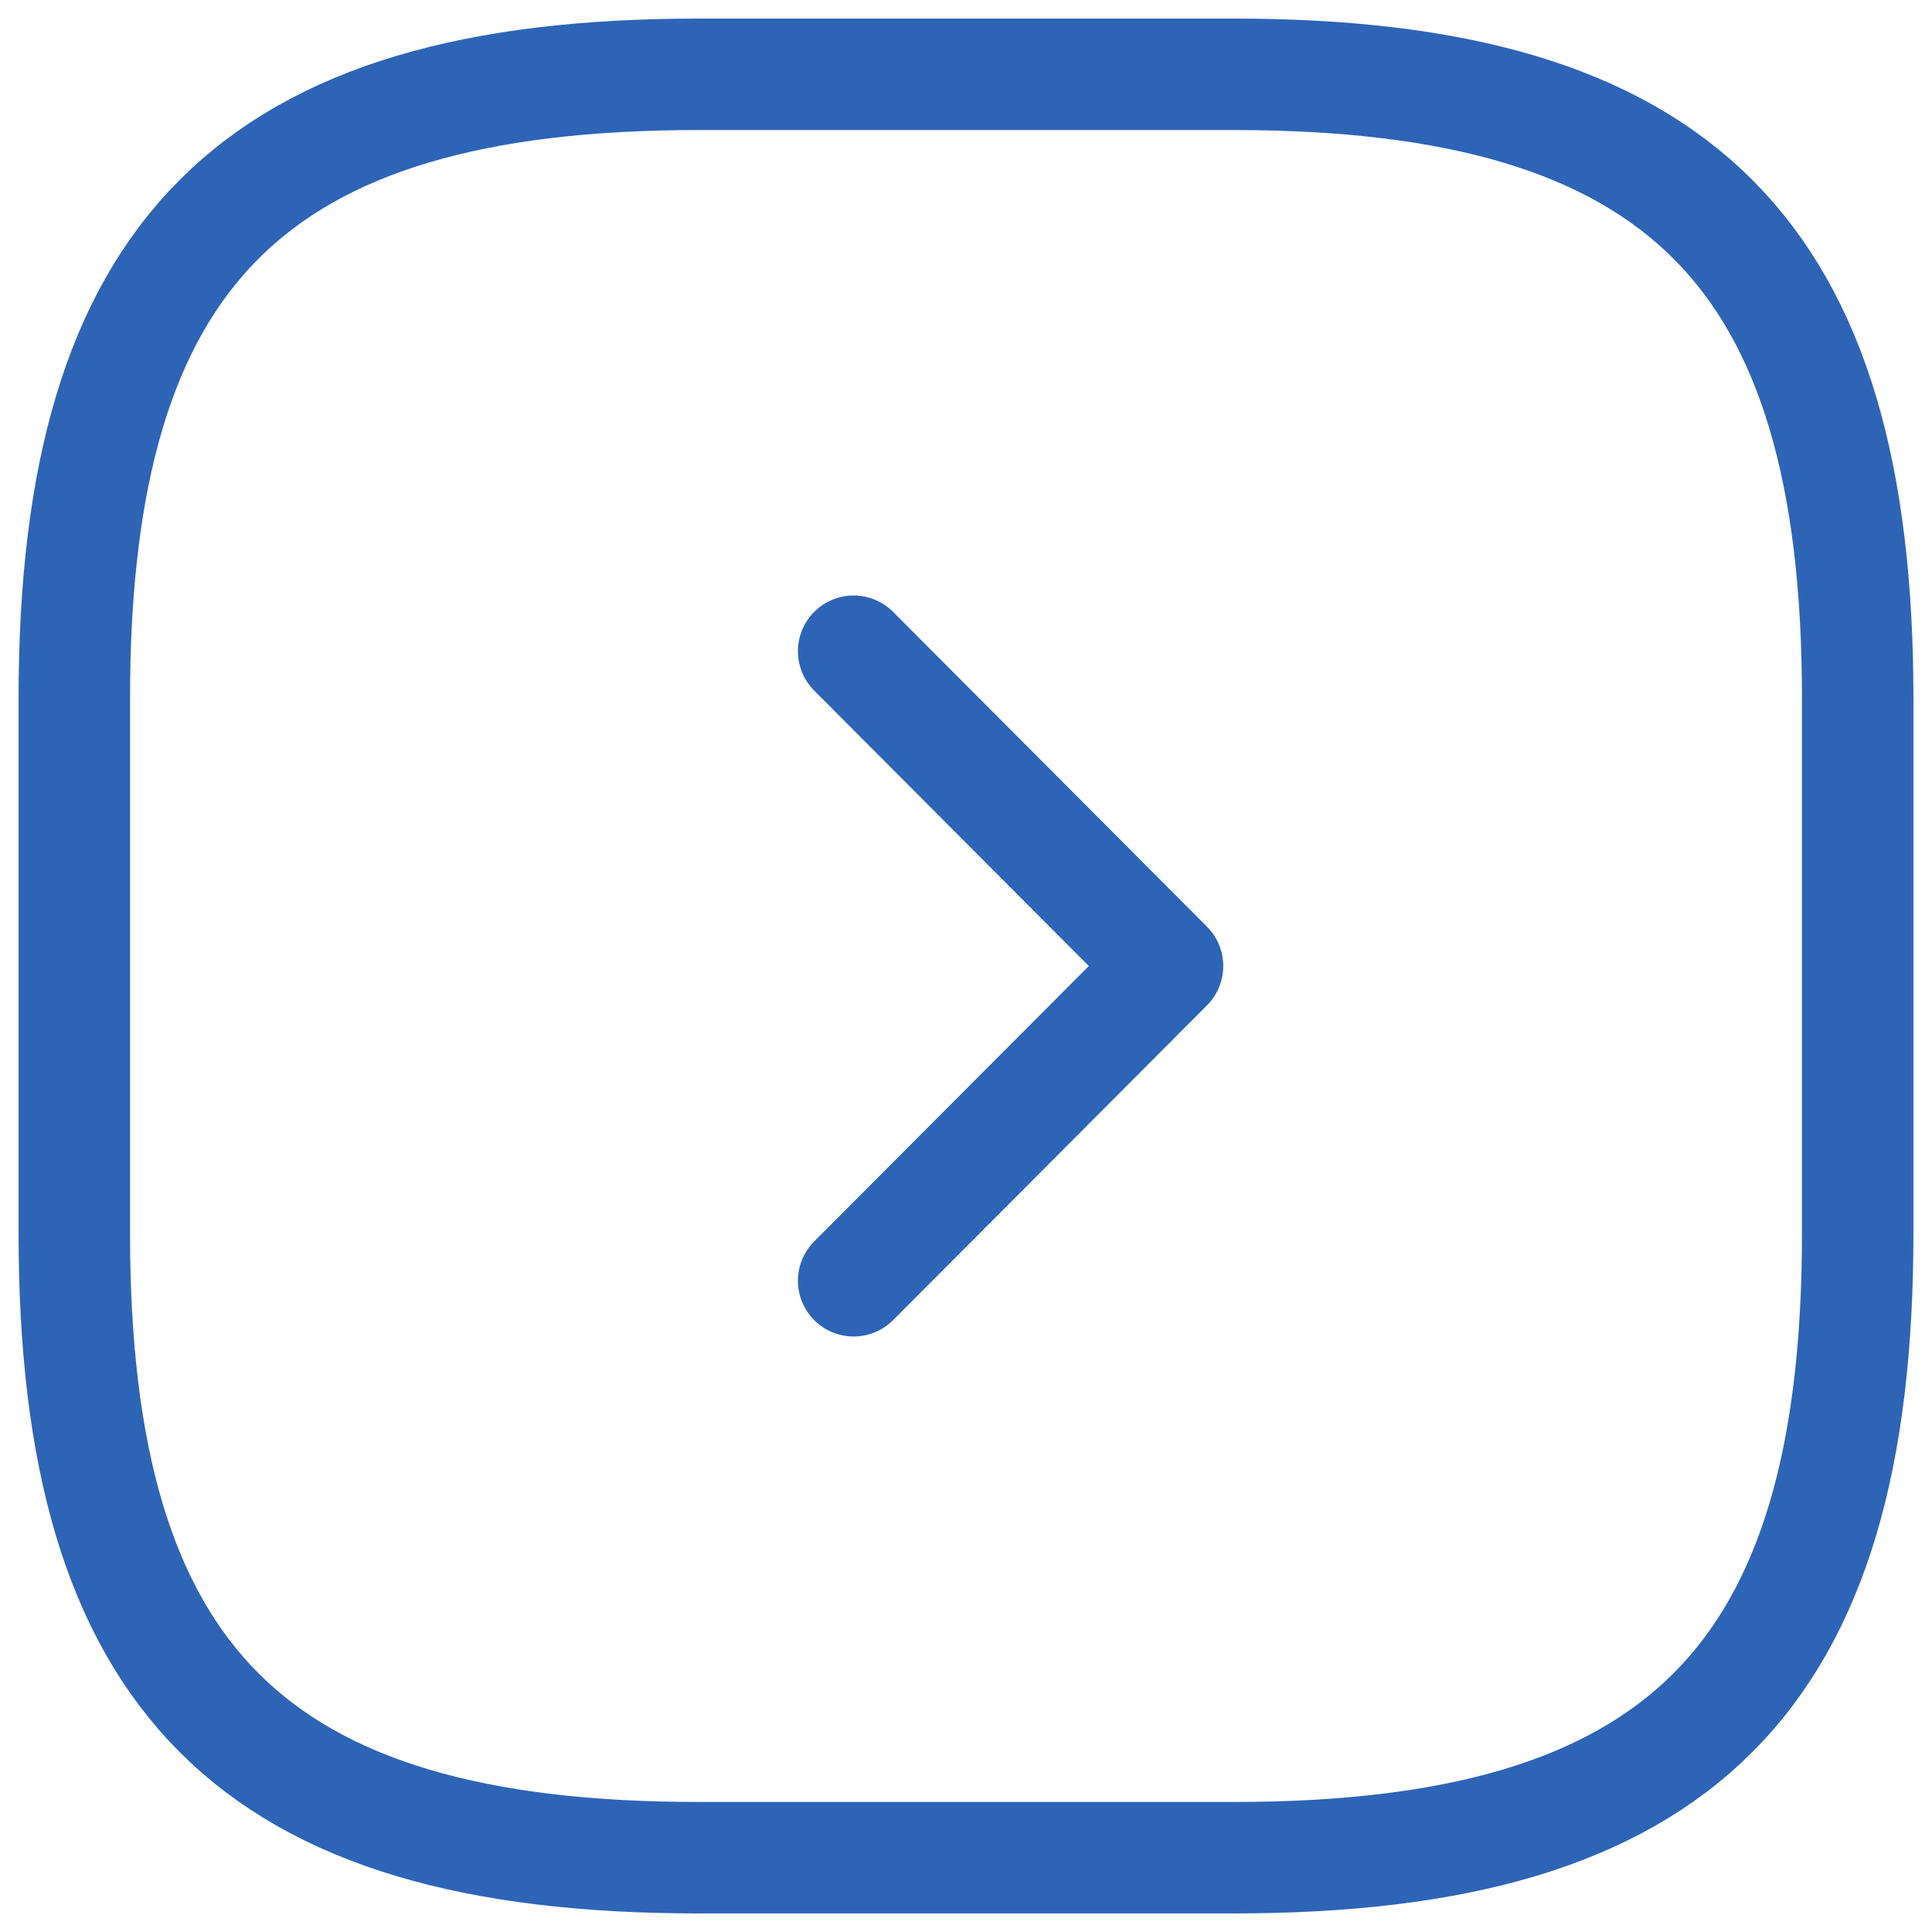
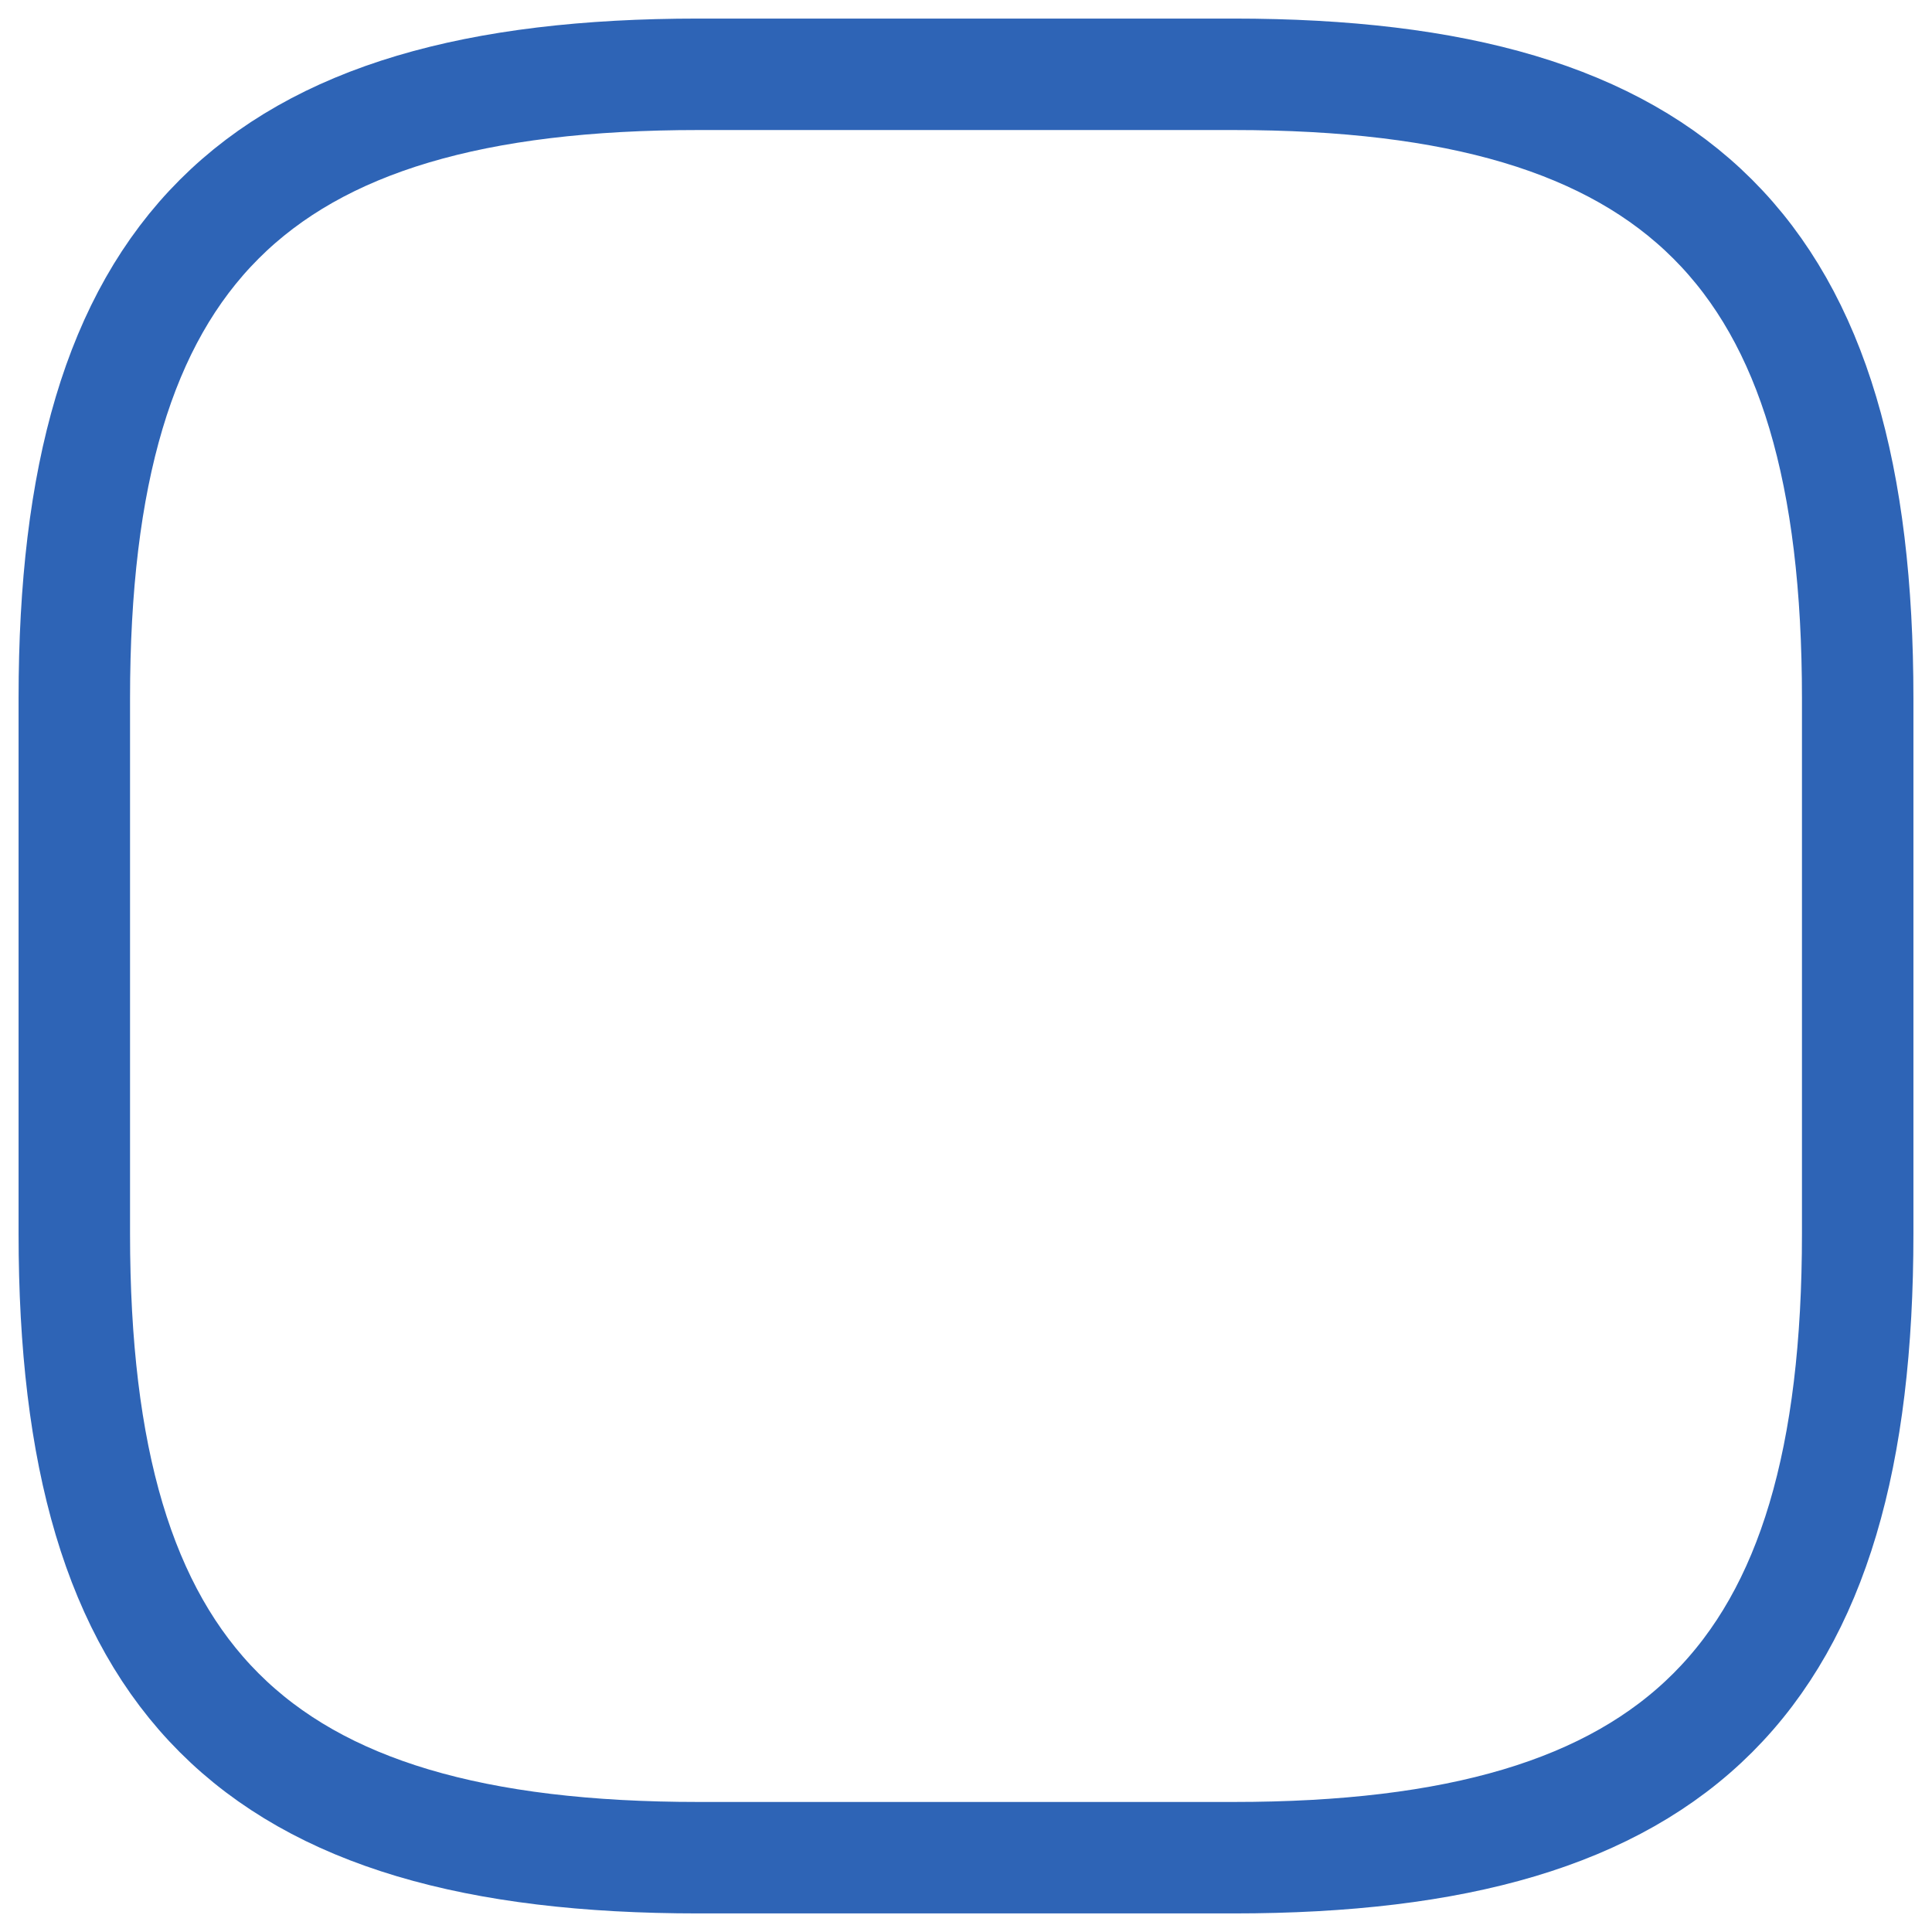
<svg xmlns="http://www.w3.org/2000/svg" width="26" height="26" viewBox="0 0 26 26" fill="none">
  <path d="M9.4 25H16.6C22.6 25 25 22.6 25 16.6V9.4C25 3.4 22.6 1 16.6 1H9.4C3.4 1 1 3.4 1 9.4V16.6C1 22.6 3.4 25 9.4 25Z" stroke="#2E64B6" stroke-width="1.5" stroke-linecap="round" stroke-linejoin="round" />
-   <path d="M11.488 17.236L15.712 13L11.488 8.764" stroke="#2E64B6" stroke-width="1.5" stroke-linecap="round" stroke-linejoin="round" />
</svg>